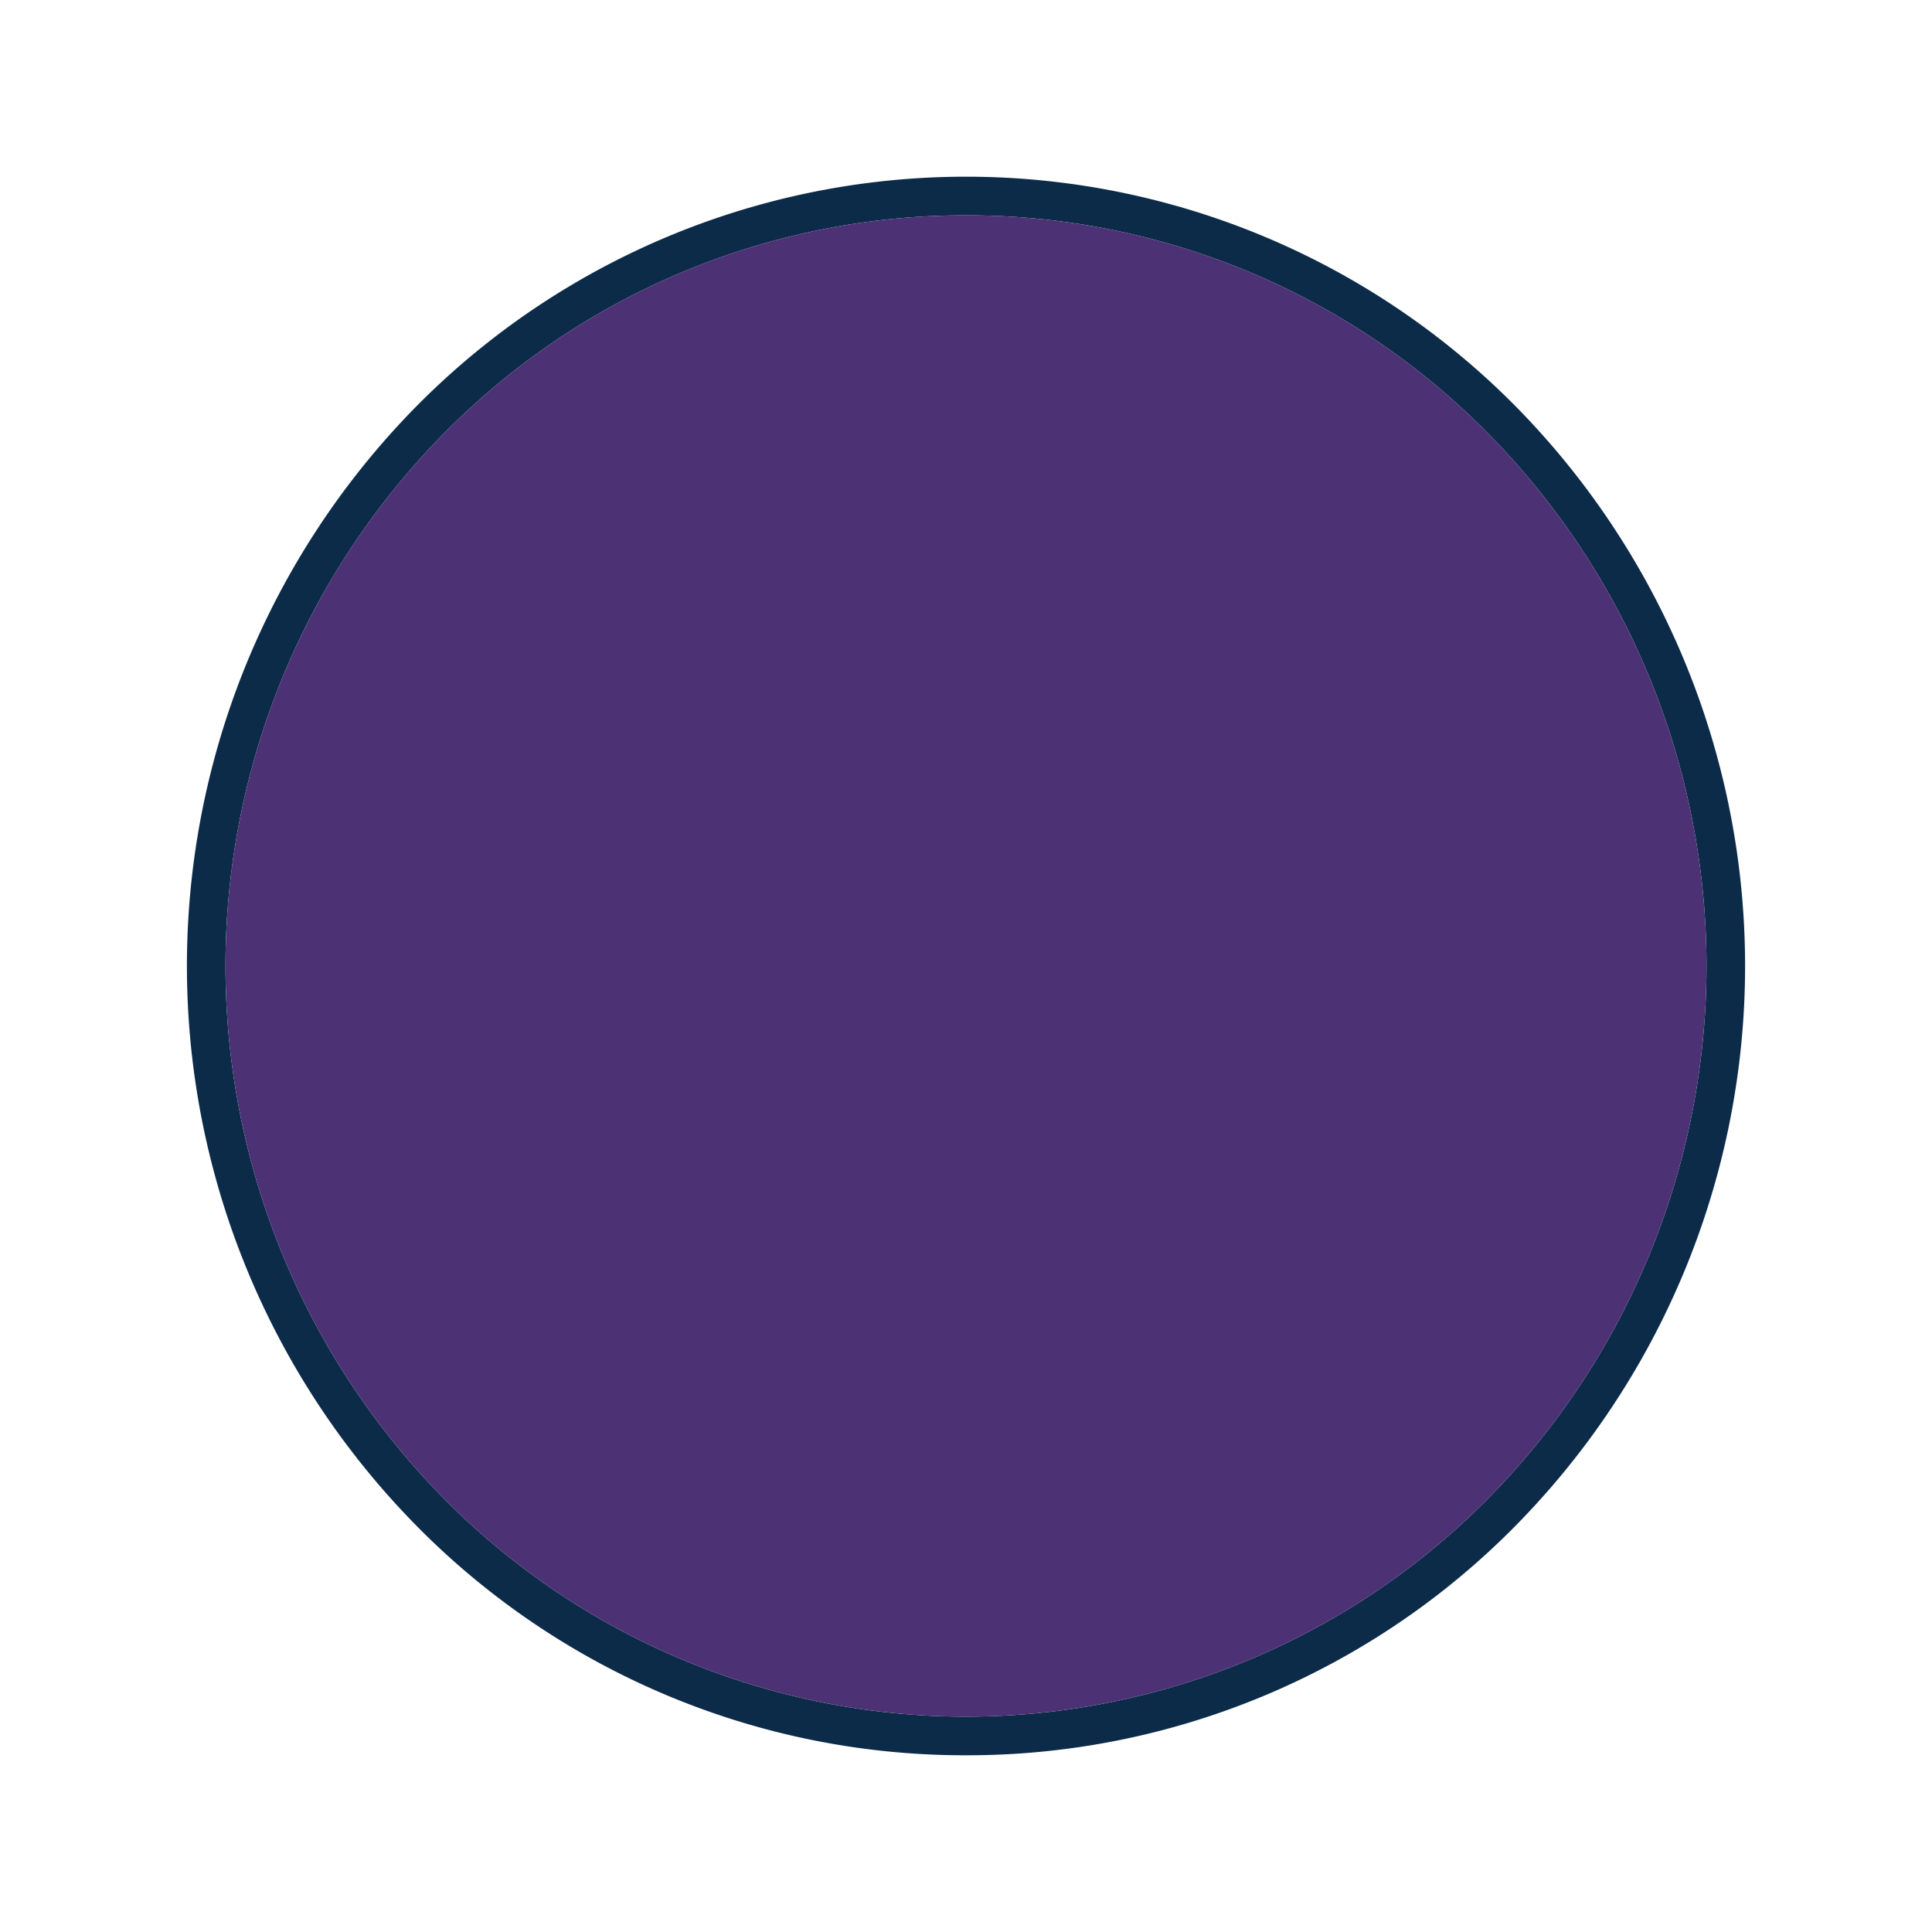
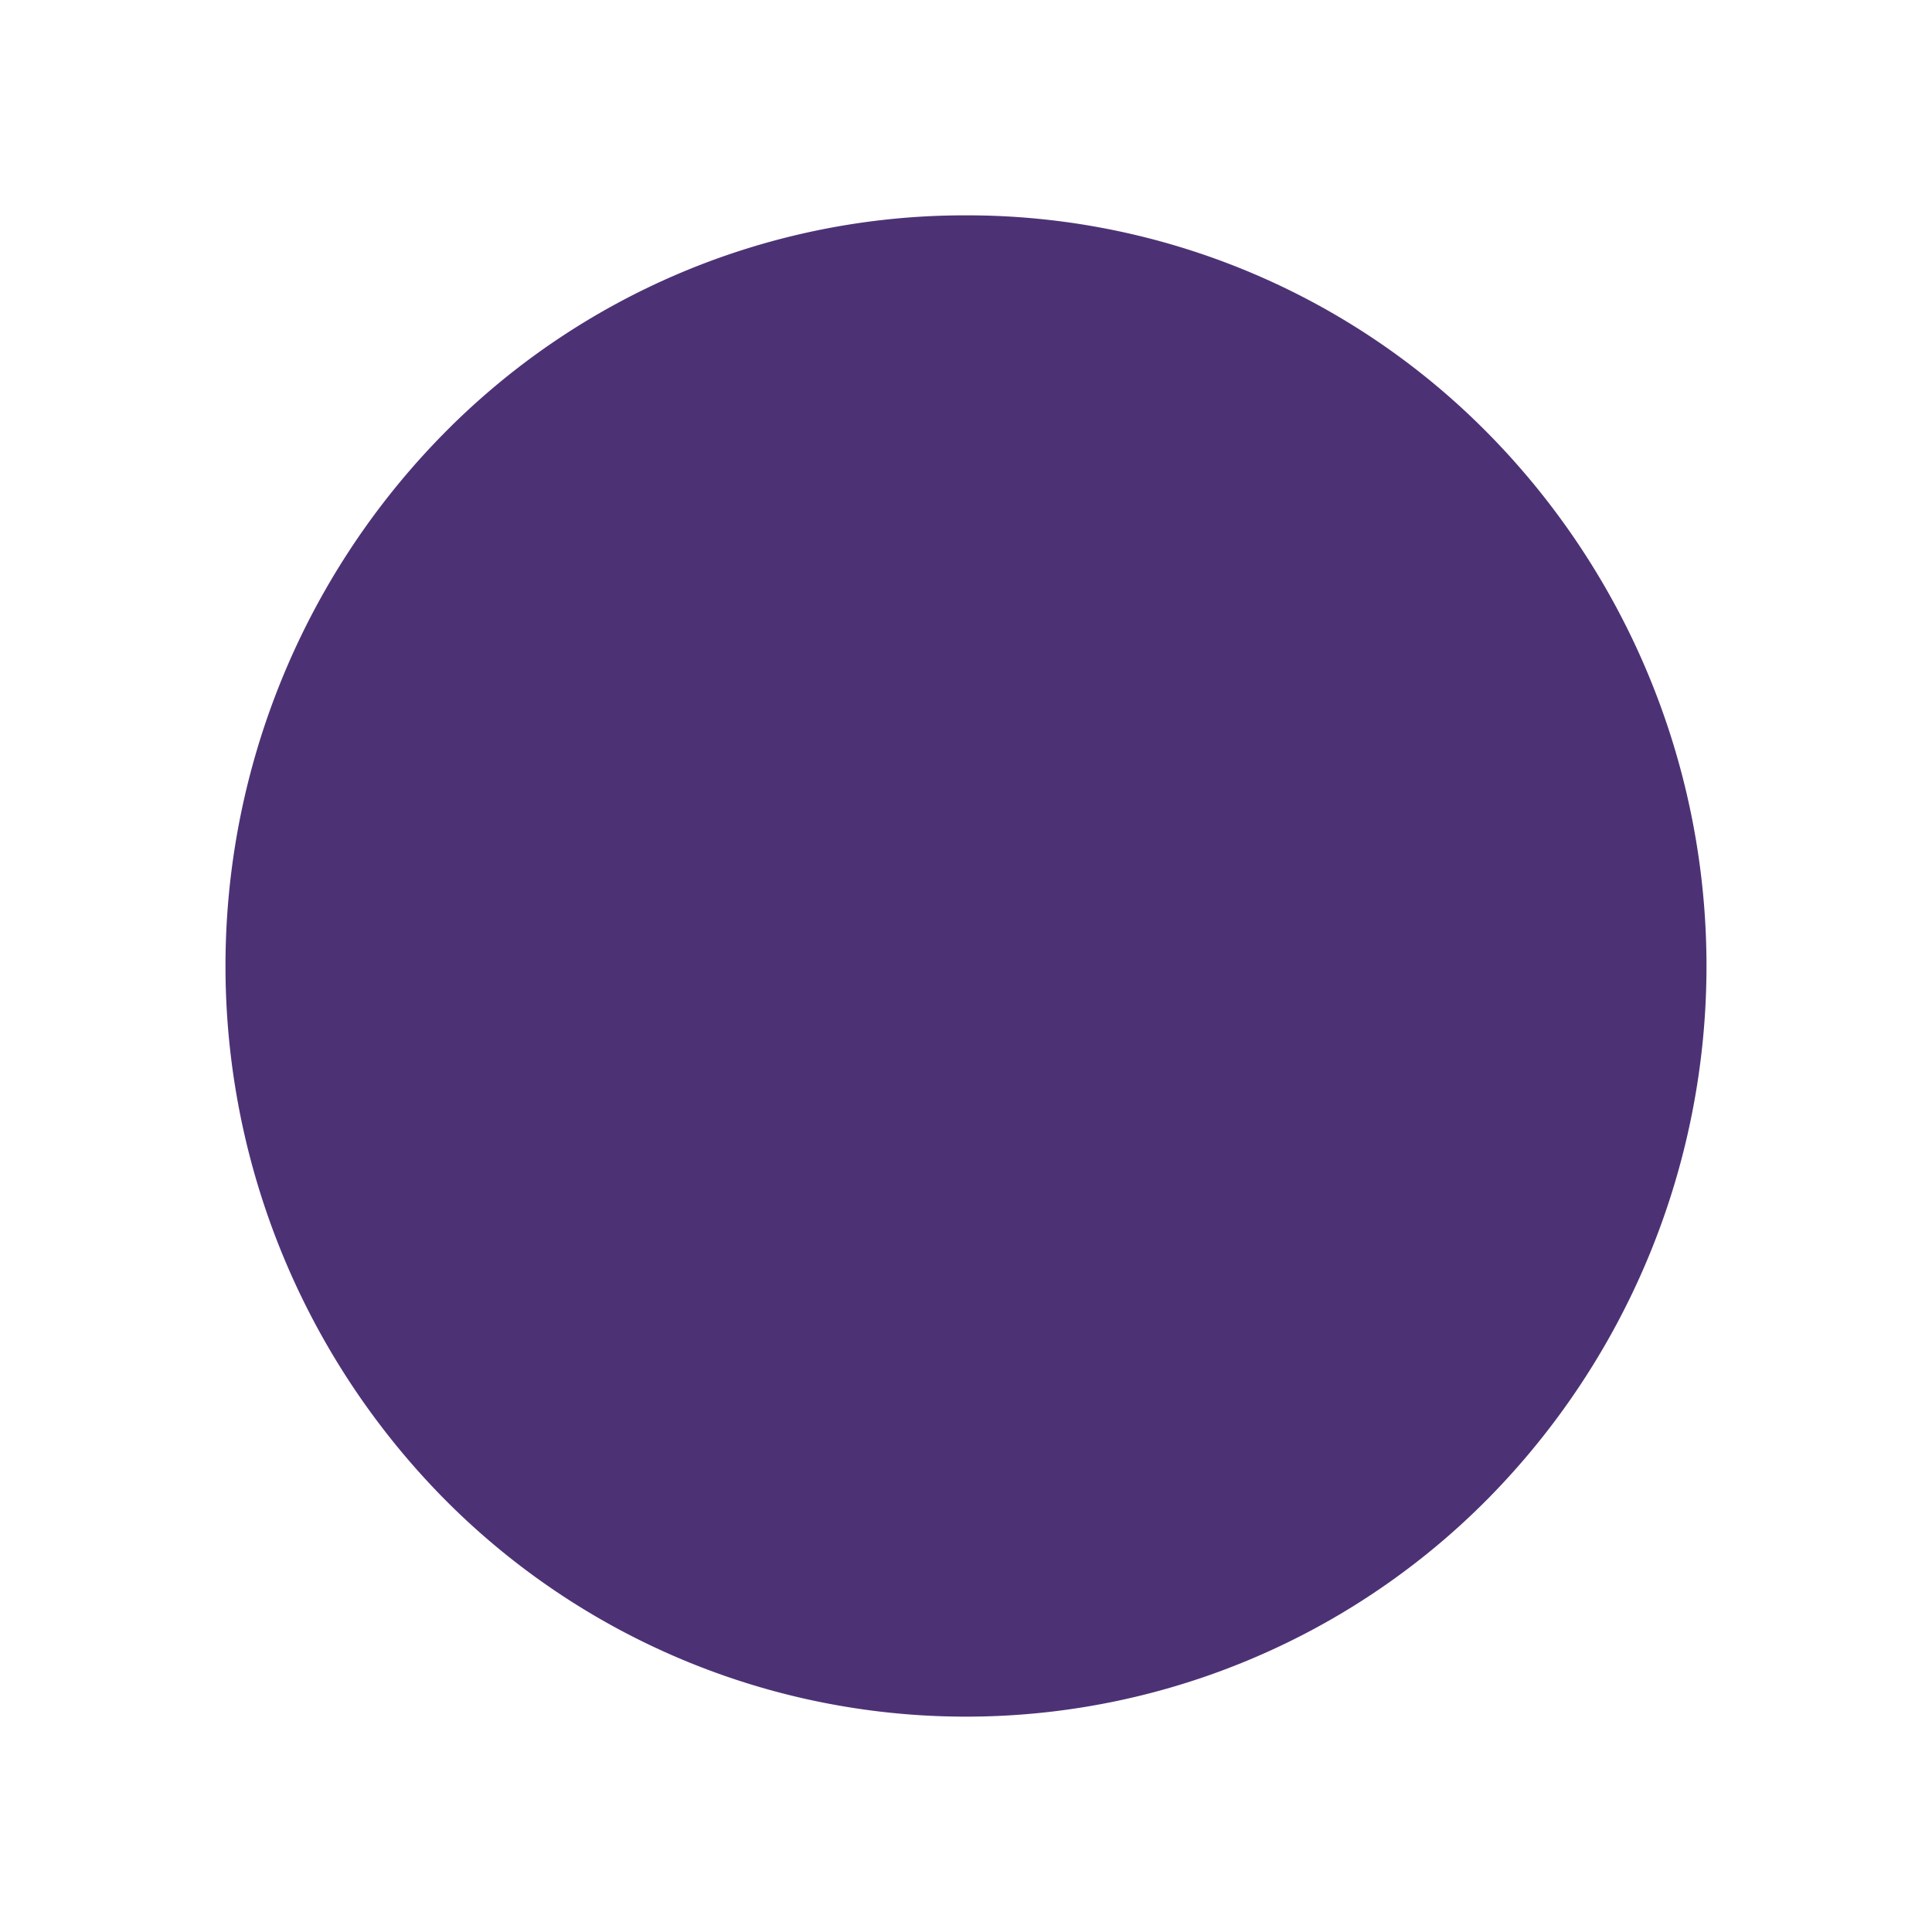
<svg xmlns="http://www.w3.org/2000/svg" id="Layer_1" data-name="Layer 1" viewBox="0 0 100 100">
  <defs>
    <style>.cls-1{fill:none;fill-rule:evenodd;}.cls-2{fill:#0c2b49;}.cls-3{fill:#4c3275;}</style>
  </defs>
  <title>long-shirt-purple</title>
-   <path class="cls-1" d="M22.179,21.819a40.219,40.219,0,0,0,0,56.361,38.99,38.99,0,0,0,55.642,0,40.219,40.219,0,0,0,0-56.361,38.99,38.99,0,0,0-55.642,0" />
-   <path class="cls-2" d="M50,90.853a39.828,39.828,0,0,1-28.532-11.97,41.267,41.267,0,0,1,0-57.767,39.99,39.99,0,0,1,57.065,0,41.268,41.268,0,0,1,0,57.767A39.828,39.828,0,0,1,50,90.853Zm0-79.707A37.842,37.842,0,0,0,22.89,22.522a39.26,39.26,0,0,0,0,54.956,37.991,37.991,0,0,0,54.219,0,39.26,39.26,0,0,0,0-54.956A37.843,37.843,0,0,0,50,11.146Z" />
  <path class="cls-3" d="M50,11.146A37.842,37.842,0,0,0,22.89,22.522a39.26,39.26,0,0,0,0,54.956,37.991,37.991,0,0,0,54.219,0,39.26,39.26,0,0,0,0-54.956A37.843,37.843,0,0,0,50,11.146Z" />
</svg>